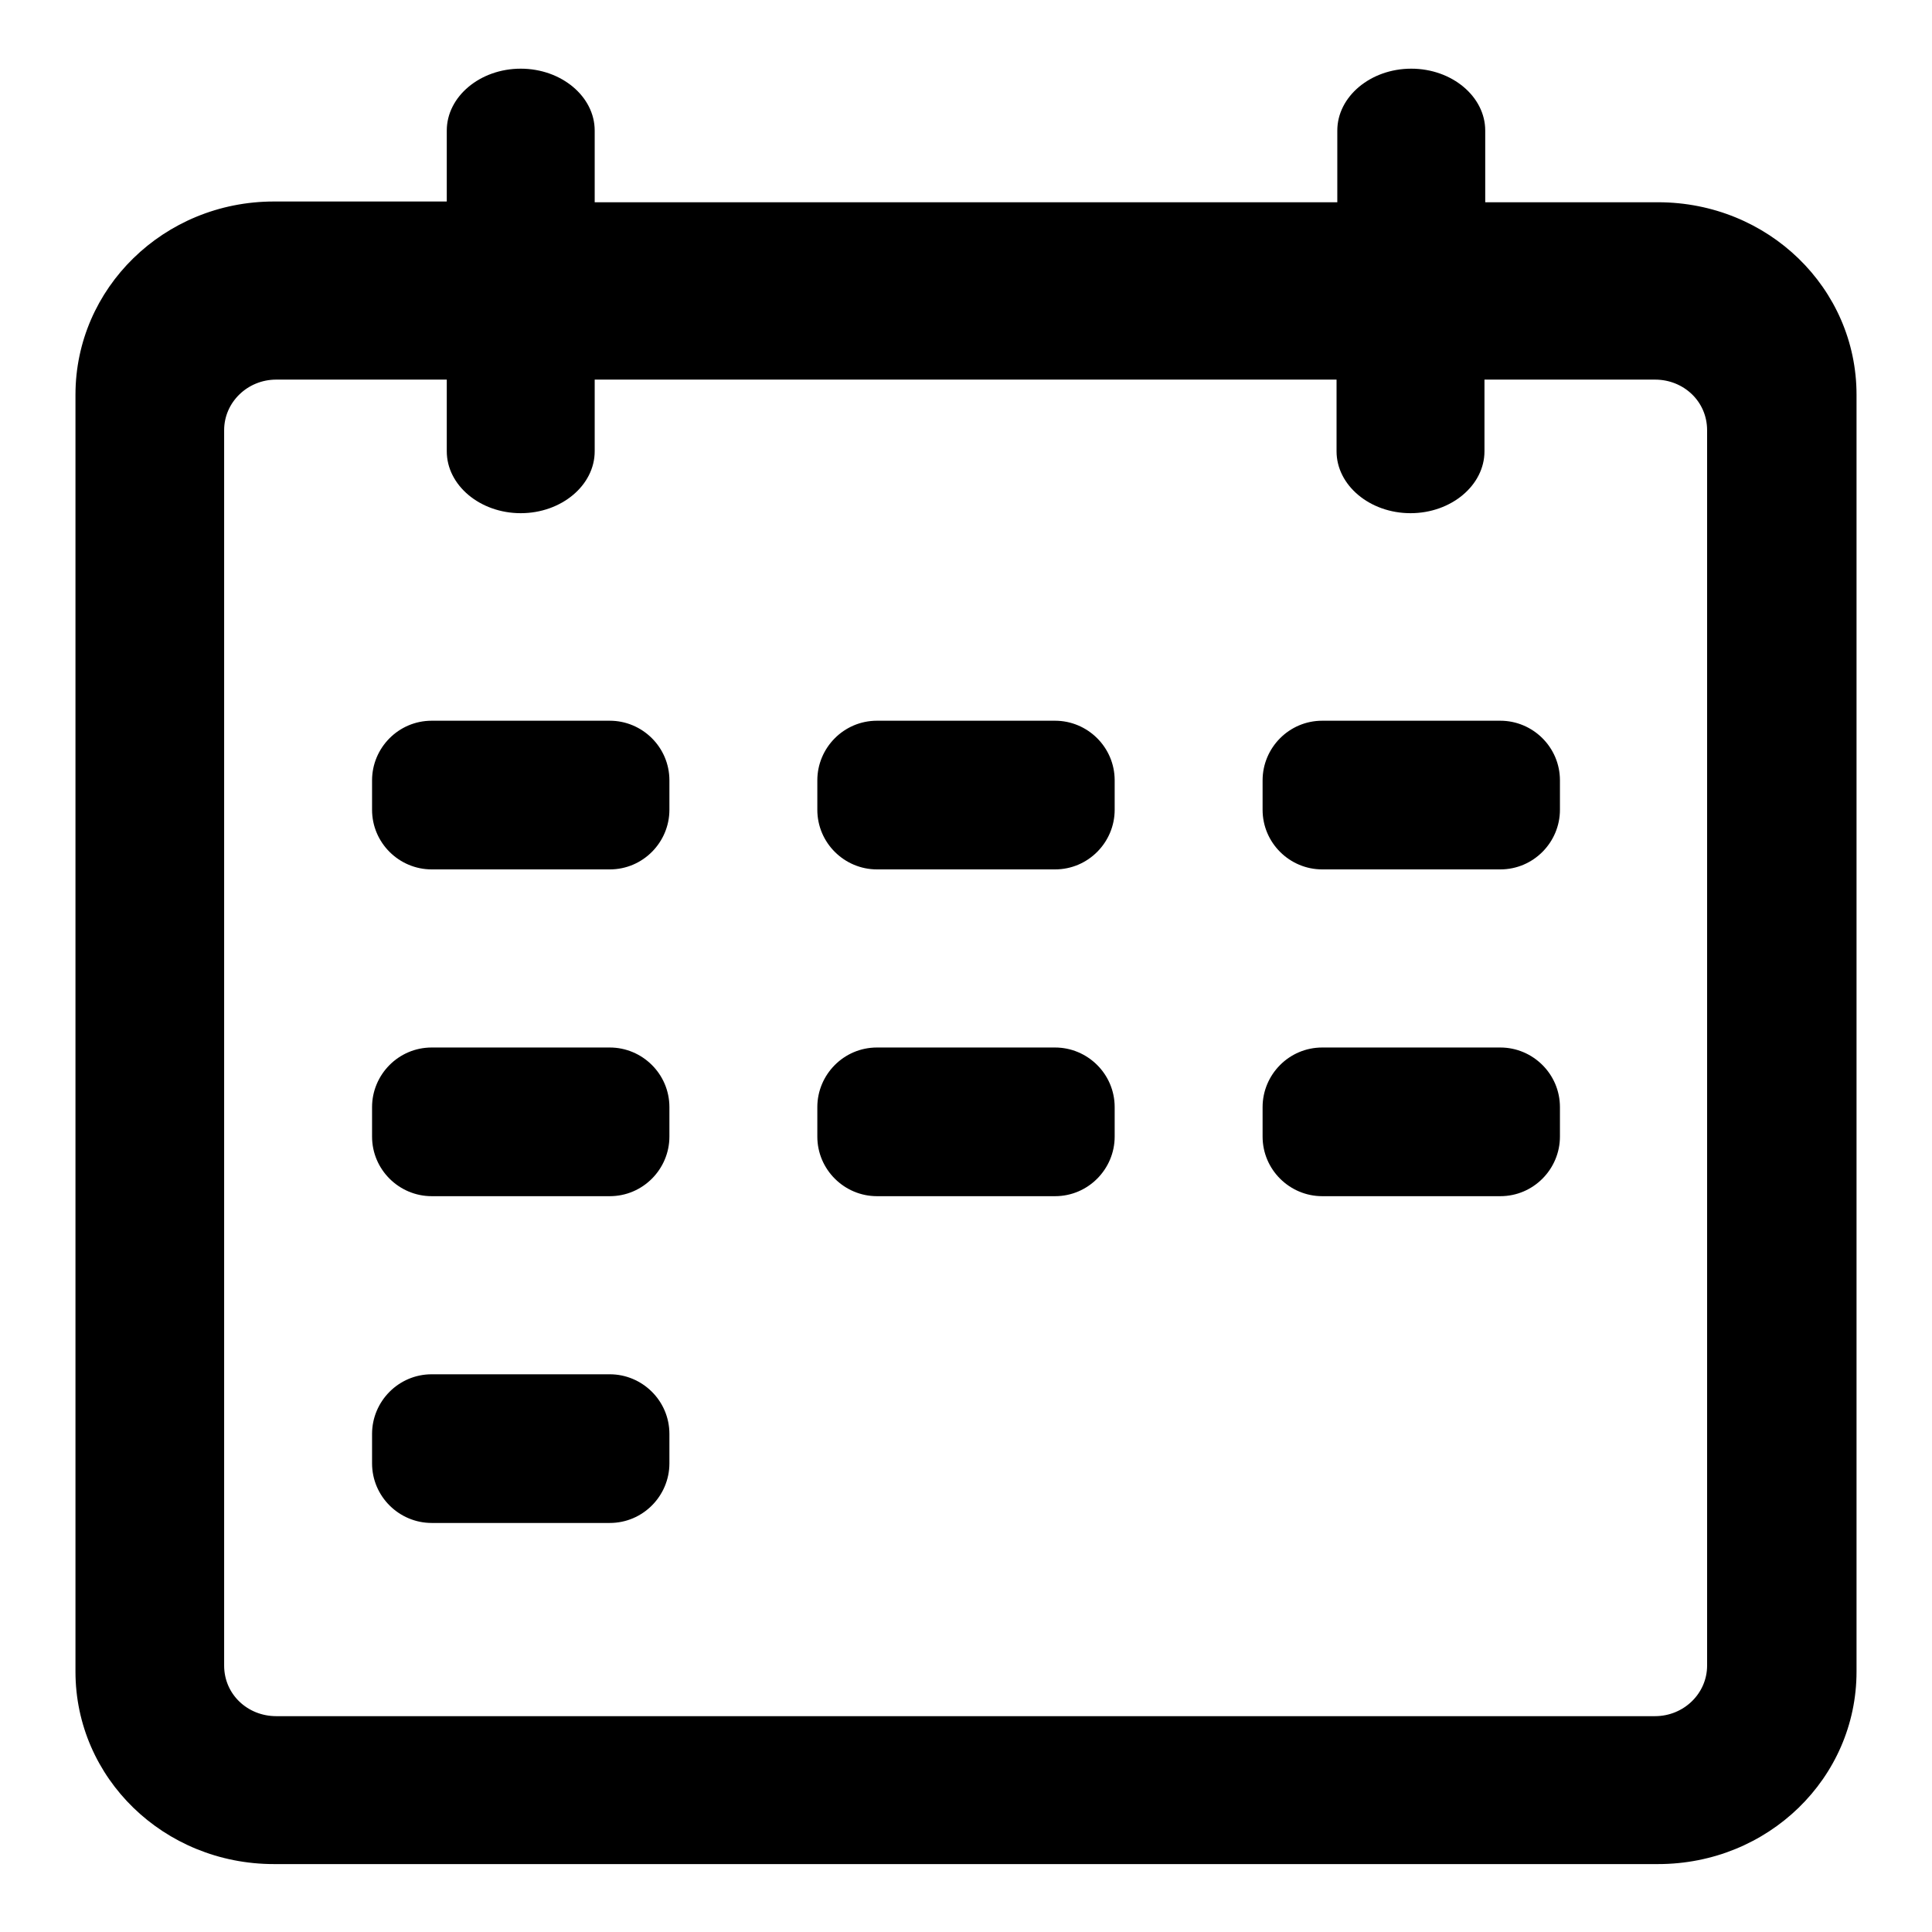
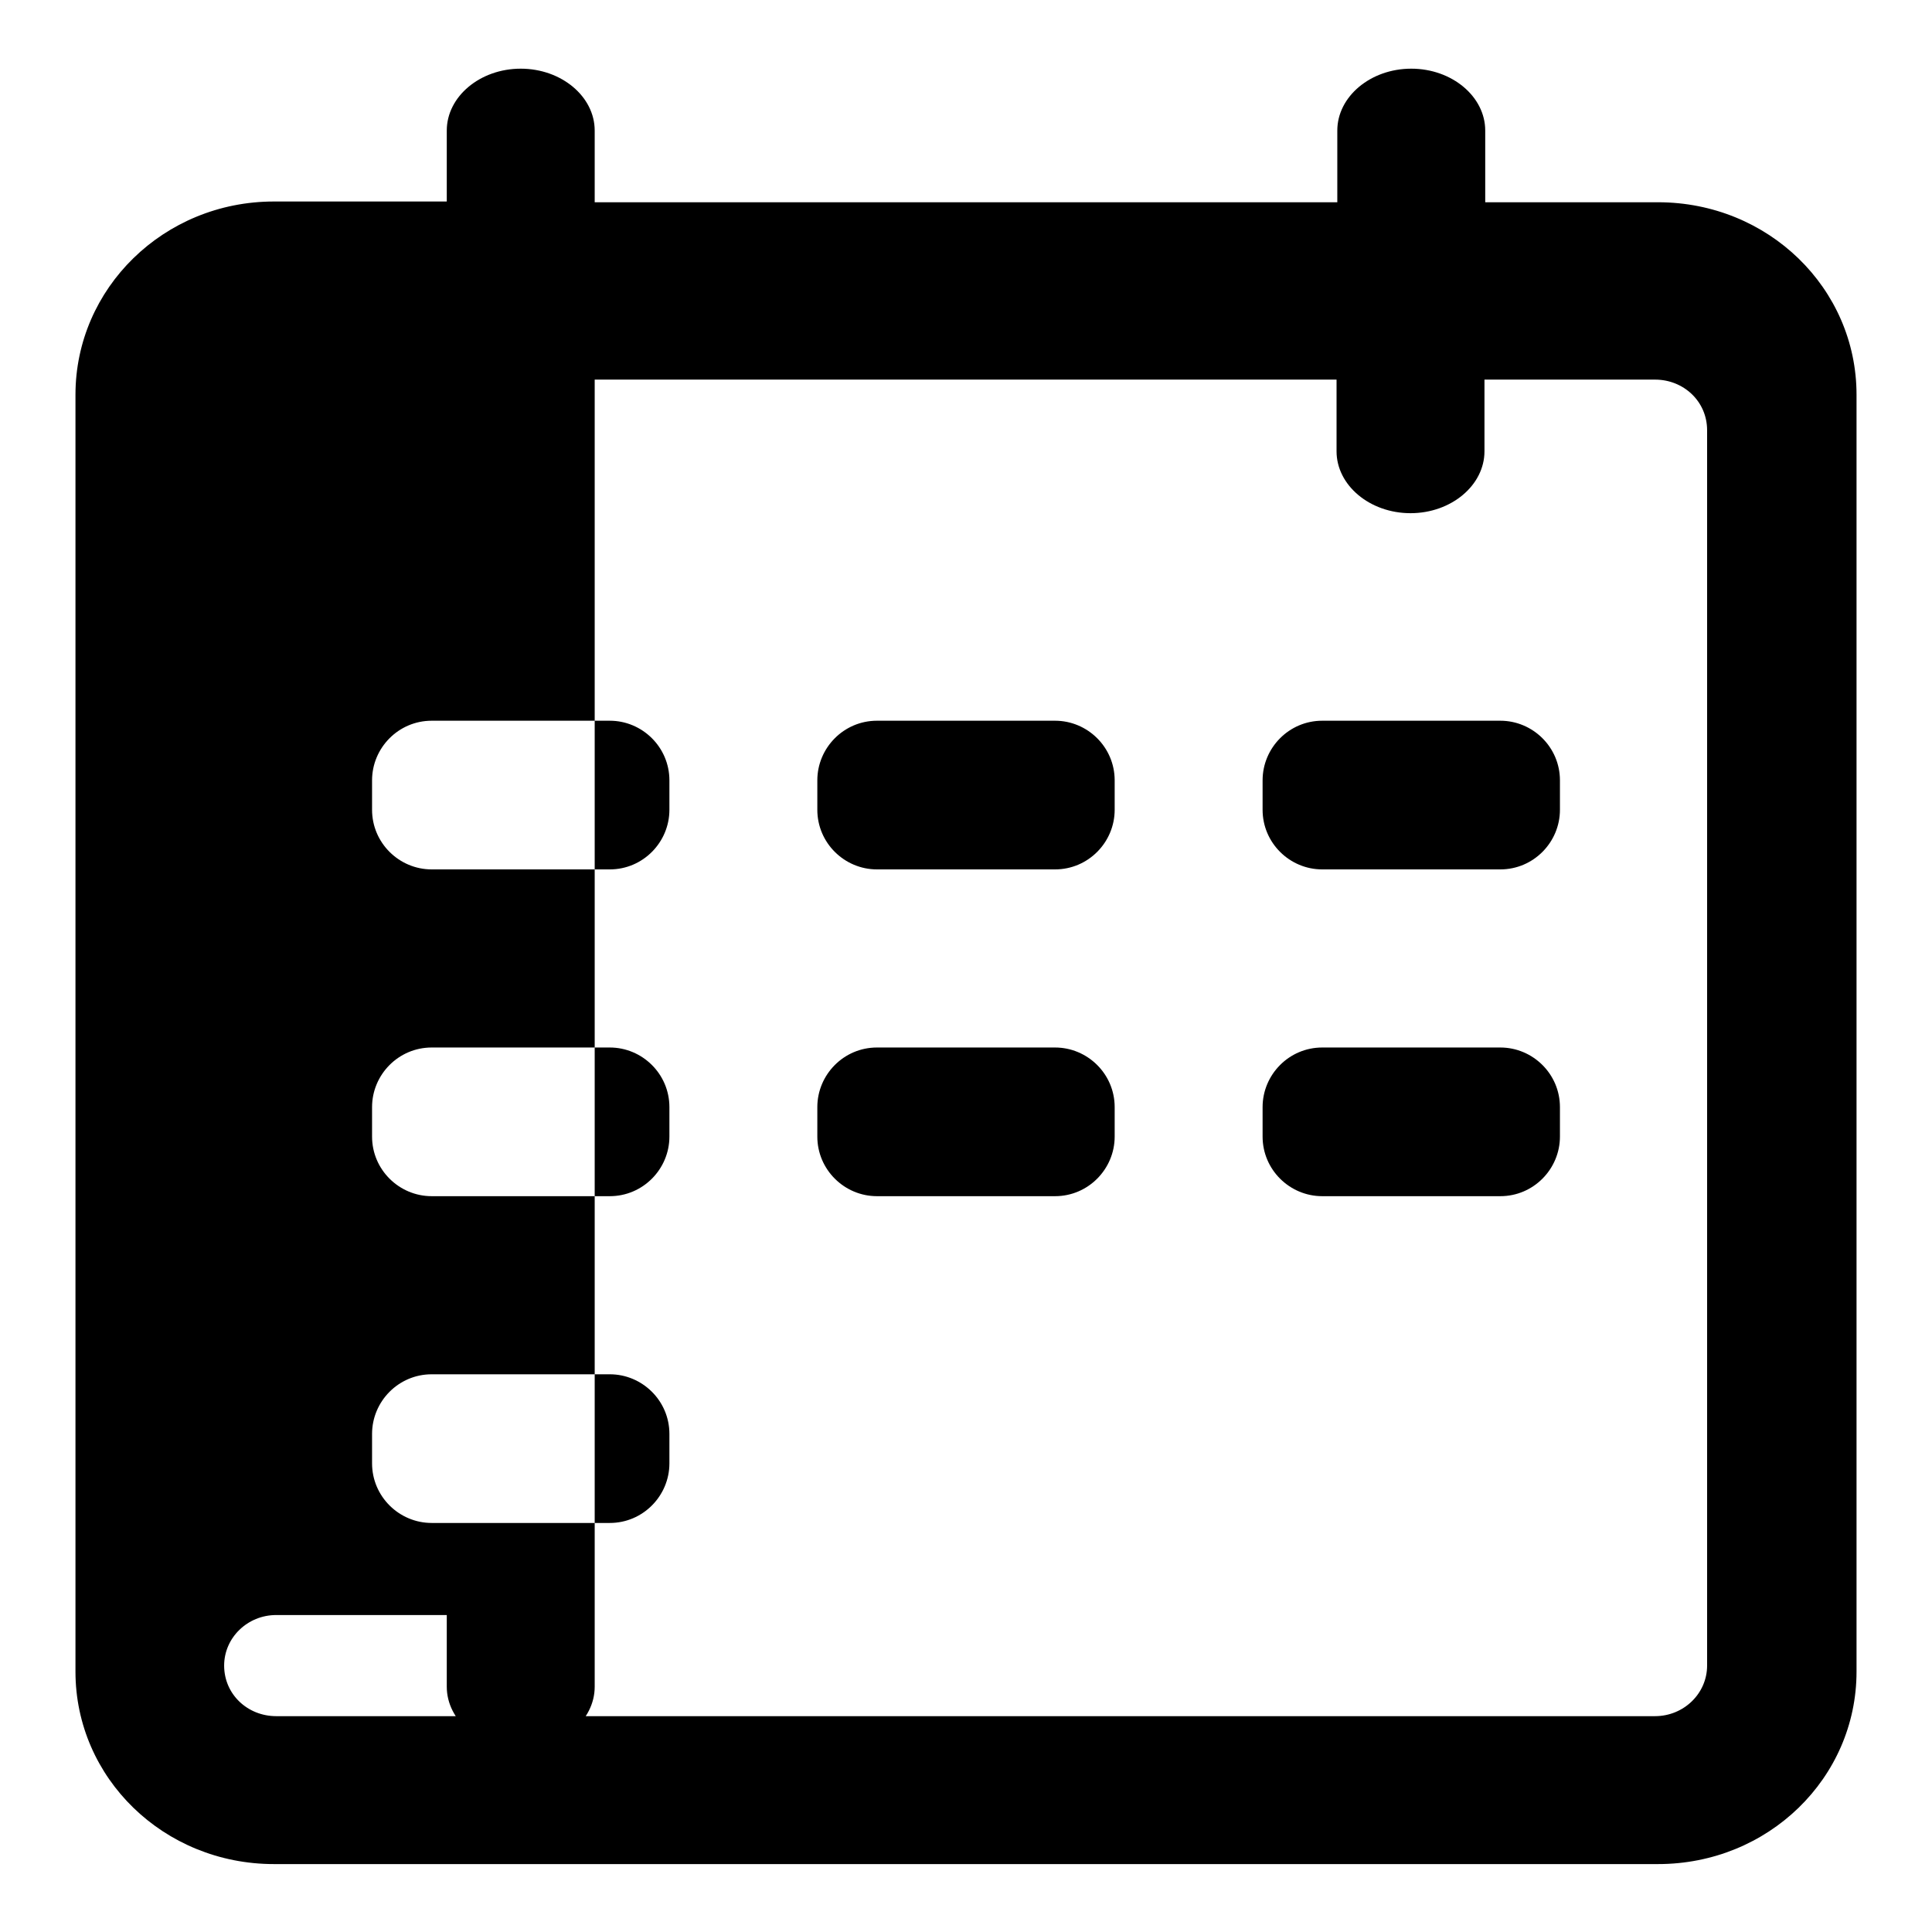
<svg xmlns="http://www.w3.org/2000/svg" version="1.1" x="0px" y="0px" viewBox="0 0 256 256" enable-background="new 0 0 256 256" xml:space="preserve">
  <g>
-     <path fill="#000000" d="M59.2,26.7H36.3C21.7,26.7,10,38.2,10,52.3v169.2c0,14.1,11.7,25.5,26.3,25.5h183.4 c14.6,0,26.3-11.4,26.3-25.5V52.3c0-14.1-11.7-25.5-26.3-25.5h-22.9v-9.5c0-4.5-4.4-8.2-9.8-8.2s-9.8,3.7-9.8,8.2v9.5H78.8v-9.5 c0-4.5-4.4-8.2-9.8-8.2c-5.4,0-9.8,3.7-9.8,8.2V26.7z M78.8,50.3h98.3v9.5c0,4.5,4.4,8.2,9.8,8.2s9.8-3.7,9.8-8.2v-9.5h22.6 c3.8,0,6.9,2.9,6.9,6.7v163.7c0,3.7-3.1,6.7-6.9,6.7H36.6c-3.8,0-6.9-2.9-6.9-6.7V57c0-3.7,3.1-6.7,6.9-6.7h22.6v9.5 c0,4.5,4.4,8.2,9.8,8.2c5.4,0,9.8-3.7,9.8-8.2V50.3z M49.3,190c0-4.3,3.5-7.9,7.9-7.9h23.6c4.3,0,7.9,3.5,7.9,7.9c0,0,0,0,0,0v3.9 c0,4.3-3.5,7.9-7.9,7.9H57.2c-4.3,0-7.9-3.5-7.9-7.9c0,0,0,0,0,0V190z M49.3,146.7c0-4.3,3.5-7.9,7.9-7.9h23.6 c4.3,0,7.9,3.5,7.9,7.9c0,0,0,0,0,0v3.9c0,4.3-3.5,7.9-7.9,7.9H57.2c-4.3,0-7.9-3.5-7.9-7.9c0,0,0,0,0,0V146.7L49.3,146.7z  M108.3,146.7c0-4.3,3.5-7.9,7.9-7.9h23.6c4.3,0,7.9,3.5,7.9,7.9c0,0,0,0,0,0v3.9c0,4.3-3.5,7.9-7.9,7.9h-23.6 c-4.3,0-7.9-3.5-7.9-7.9c0,0,0,0,0,0V146.7L108.3,146.7z M167.3,146.7c0-4.3,3.5-7.9,7.9-7.9h23.6c4.3,0,7.9,3.5,7.9,7.9 c0,0,0,0,0,0v3.9c0,4.3-3.5,7.9-7.9,7.9h-23.6c-4.3,0-7.9-3.5-7.9-7.9c0,0,0,0,0,0V146.7L167.3,146.7z M49.3,103.4 c0-4.3,3.5-7.9,7.9-7.9h23.6c4.3,0,7.9,3.5,7.9,7.9c0,0,0,0,0,0v3.9c0,4.3-3.5,7.9-7.9,7.9H57.2c-4.3,0-7.9-3.5-7.9-7.9 c0,0,0,0,0,0V103.4L49.3,103.4z M108.3,103.4c0-4.3,3.5-7.9,7.9-7.9h23.6c4.3,0,7.9,3.5,7.9,7.9c0,0,0,0,0,0v3.9 c0,4.3-3.5,7.9-7.9,7.9h-23.6c-4.3,0-7.9-3.5-7.9-7.9c0,0,0,0,0,0V103.4L108.3,103.4z M167.3,103.4c0-4.3,3.5-7.9,7.9-7.9h23.6 c4.3,0,7.9,3.5,7.9,7.9c0,0,0,0,0,0v3.9c0,4.3-3.5,7.9-7.9,7.9h-23.6c-4.3,0-7.9-3.5-7.9-7.9c0,0,0,0,0,0V103.4L167.3,103.4z" />
+     <path fill="#000000" d="M59.2,26.7H36.3C21.7,26.7,10,38.2,10,52.3v169.2c0,14.1,11.7,25.5,26.3,25.5h183.4 c14.6,0,26.3-11.4,26.3-25.5V52.3c0-14.1-11.7-25.5-26.3-25.5h-22.9v-9.5c0-4.5-4.4-8.2-9.8-8.2s-9.8,3.7-9.8,8.2v9.5H78.8v-9.5 c0-4.5-4.4-8.2-9.8-8.2c-5.4,0-9.8,3.7-9.8,8.2V26.7z M78.8,50.3h98.3v9.5c0,4.5,4.4,8.2,9.8,8.2s9.8-3.7,9.8-8.2v-9.5h22.6 c3.8,0,6.9,2.9,6.9,6.7v163.7c0,3.7-3.1,6.7-6.9,6.7H36.6c-3.8,0-6.9-2.9-6.9-6.7c0-3.7,3.1-6.7,6.9-6.7h22.6v9.5 c0,4.5,4.4,8.2,9.8,8.2c5.4,0,9.8-3.7,9.8-8.2V50.3z M49.3,190c0-4.3,3.5-7.9,7.9-7.9h23.6c4.3,0,7.9,3.5,7.9,7.9c0,0,0,0,0,0v3.9 c0,4.3-3.5,7.9-7.9,7.9H57.2c-4.3,0-7.9-3.5-7.9-7.9c0,0,0,0,0,0V190z M49.3,146.7c0-4.3,3.5-7.9,7.9-7.9h23.6 c4.3,0,7.9,3.5,7.9,7.9c0,0,0,0,0,0v3.9c0,4.3-3.5,7.9-7.9,7.9H57.2c-4.3,0-7.9-3.5-7.9-7.9c0,0,0,0,0,0V146.7L49.3,146.7z  M108.3,146.7c0-4.3,3.5-7.9,7.9-7.9h23.6c4.3,0,7.9,3.5,7.9,7.9c0,0,0,0,0,0v3.9c0,4.3-3.5,7.9-7.9,7.9h-23.6 c-4.3,0-7.9-3.5-7.9-7.9c0,0,0,0,0,0V146.7L108.3,146.7z M167.3,146.7c0-4.3,3.5-7.9,7.9-7.9h23.6c4.3,0,7.9,3.5,7.9,7.9 c0,0,0,0,0,0v3.9c0,4.3-3.5,7.9-7.9,7.9h-23.6c-4.3,0-7.9-3.5-7.9-7.9c0,0,0,0,0,0V146.7L167.3,146.7z M49.3,103.4 c0-4.3,3.5-7.9,7.9-7.9h23.6c4.3,0,7.9,3.5,7.9,7.9c0,0,0,0,0,0v3.9c0,4.3-3.5,7.9-7.9,7.9H57.2c-4.3,0-7.9-3.5-7.9-7.9 c0,0,0,0,0,0V103.4L49.3,103.4z M108.3,103.4c0-4.3,3.5-7.9,7.9-7.9h23.6c4.3,0,7.9,3.5,7.9,7.9c0,0,0,0,0,0v3.9 c0,4.3-3.5,7.9-7.9,7.9h-23.6c-4.3,0-7.9-3.5-7.9-7.9c0,0,0,0,0,0V103.4L108.3,103.4z M167.3,103.4c0-4.3,3.5-7.9,7.9-7.9h23.6 c4.3,0,7.9,3.5,7.9,7.9c0,0,0,0,0,0v3.9c0,4.3-3.5,7.9-7.9,7.9h-23.6c-4.3,0-7.9-3.5-7.9-7.9c0,0,0,0,0,0V103.4L167.3,103.4z" />
  </g>
</svg>